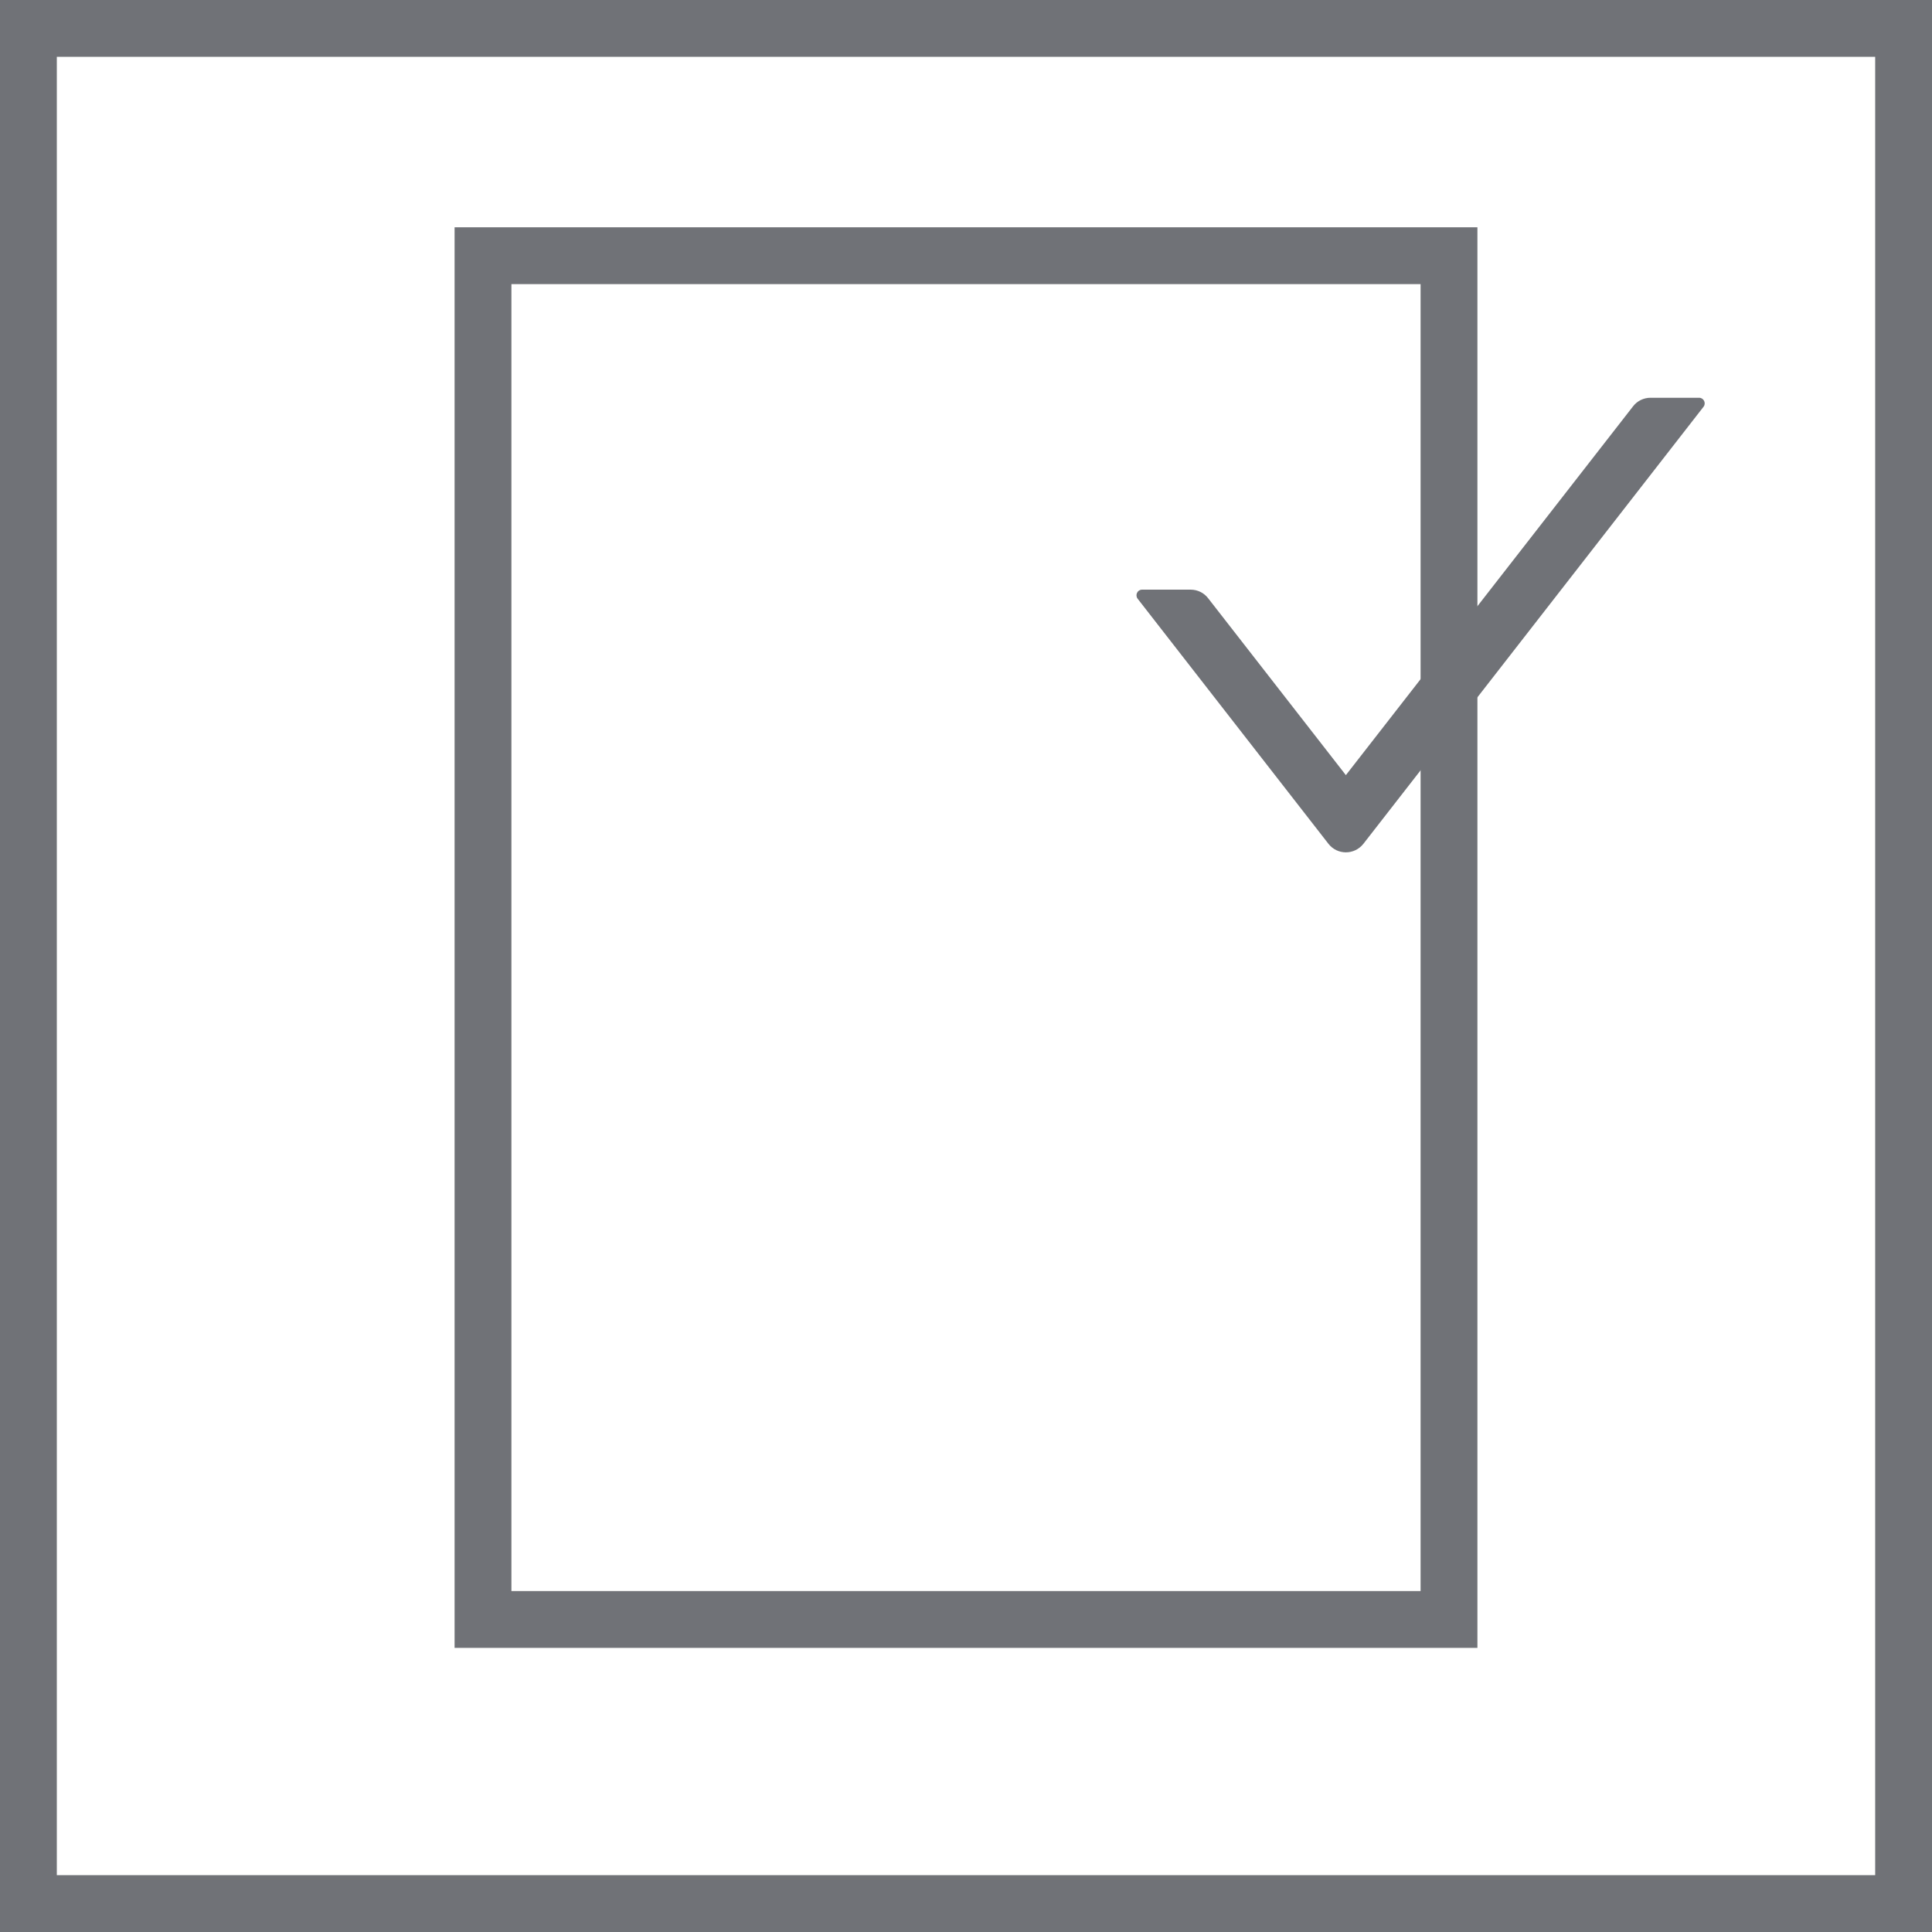
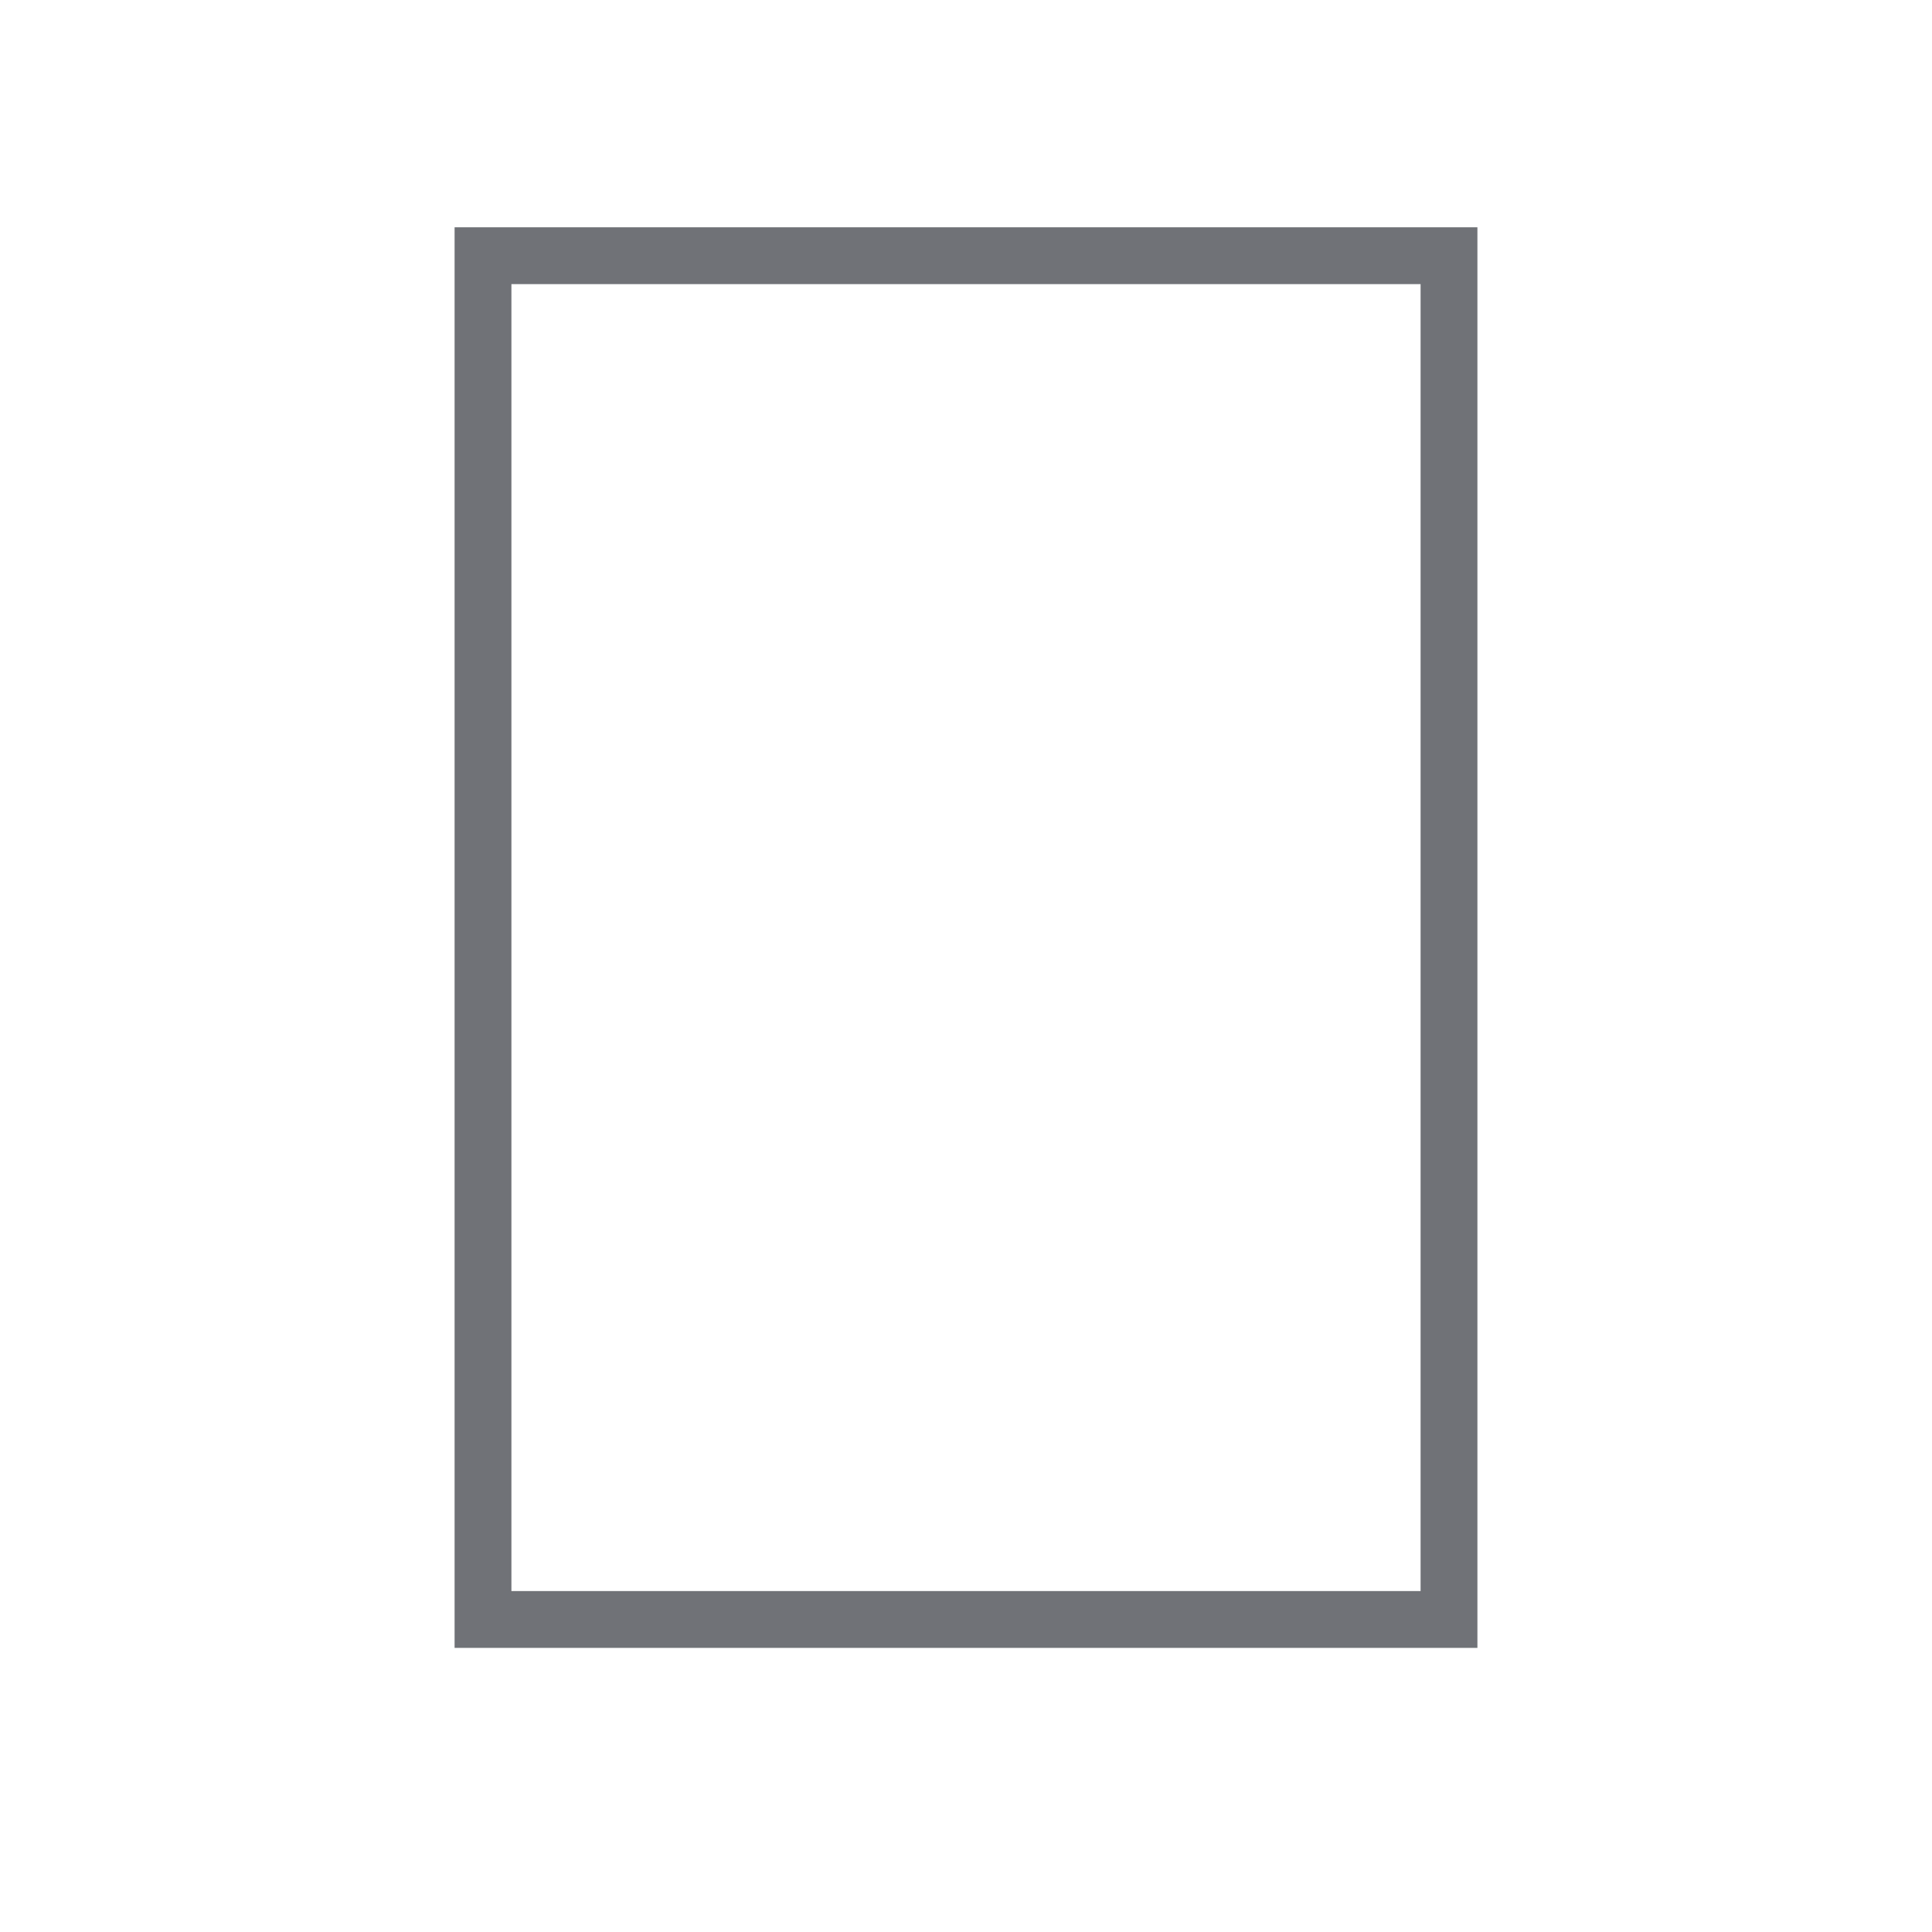
<svg xmlns="http://www.w3.org/2000/svg" width="34" height="34" viewBox="0 0 34 34" fill="none">
-   <rect x="0.5" y="0.5" width="33" height="33" stroke="#707277" />
  <rect x="8.5" y="4.5" width="17" height="24" stroke="#707277" />
-   <path d="M29.902 7H29.045C28.925 7 28.811 7.056 28.738 7.152L23.685 13.641L21.262 10.529C21.226 10.482 21.179 10.443 21.126 10.417C21.073 10.391 21.014 10.377 20.955 10.377H20.098C20.016 10.377 19.971 10.473 20.021 10.537L23.378 14.849C23.534 15.05 23.836 15.05 23.994 14.849L29.979 7.159C30.029 7.096 29.984 7 29.902 7V7Z" fill="#707277" />
</svg>